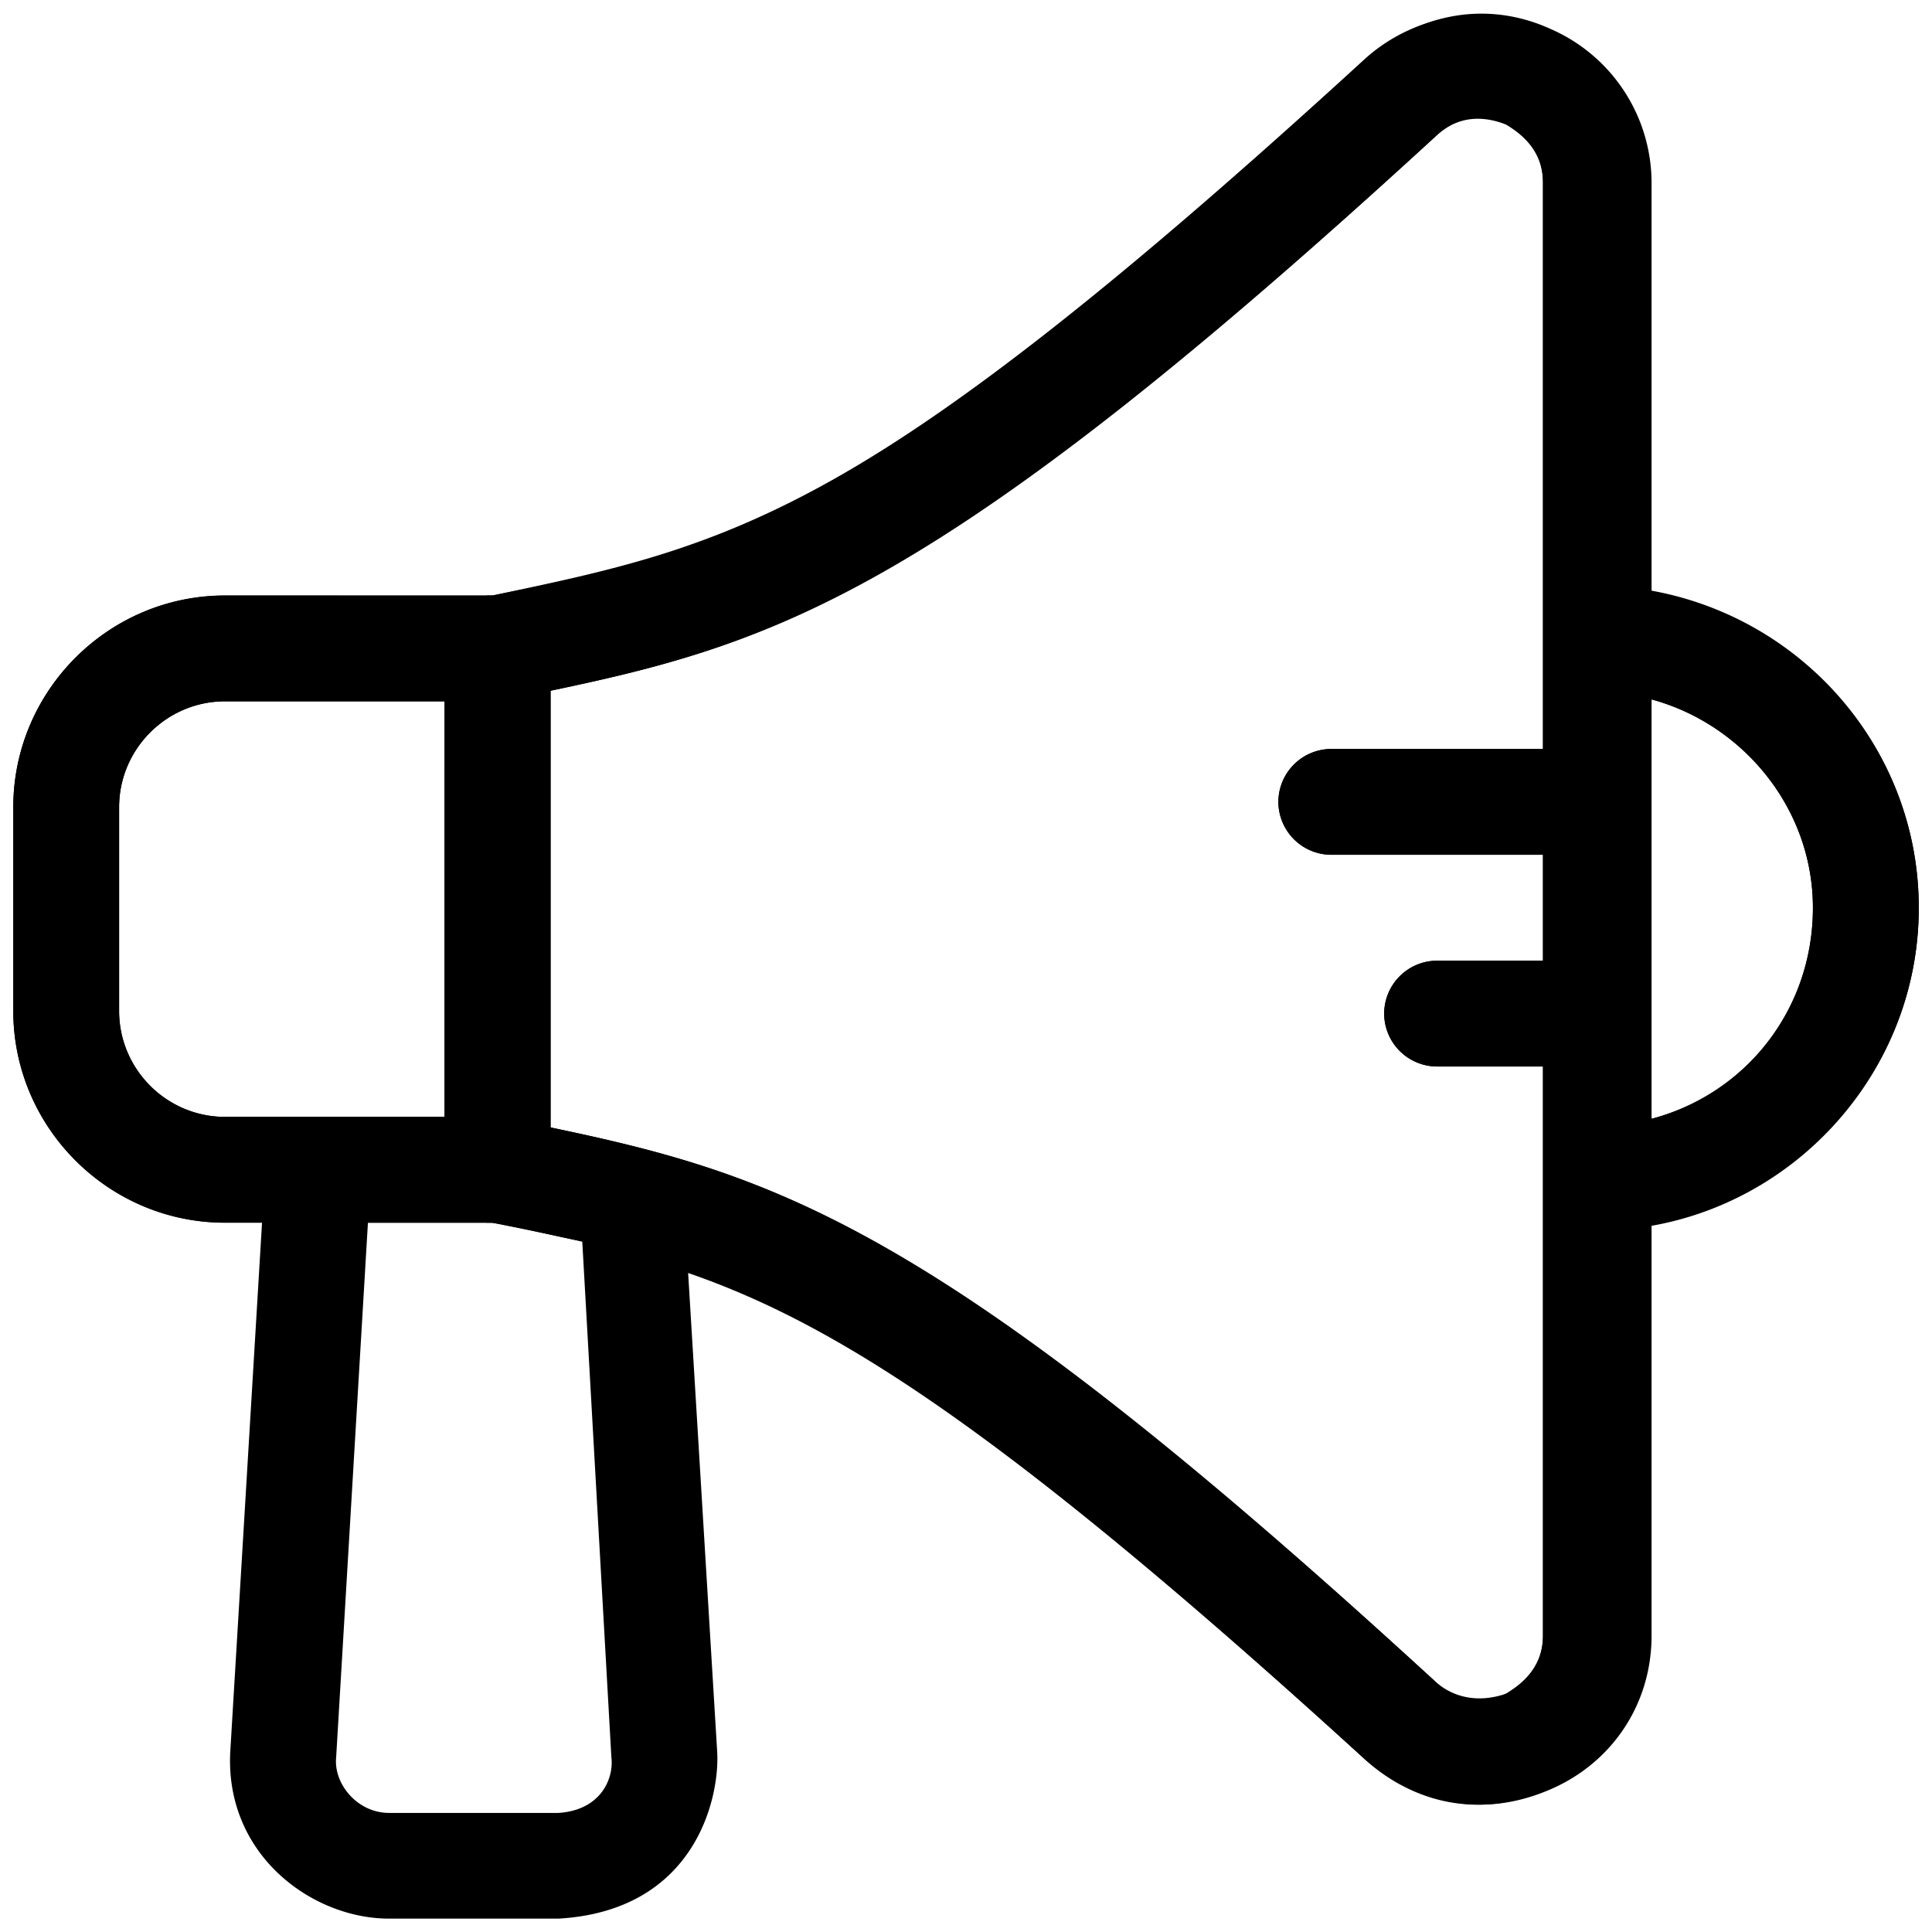
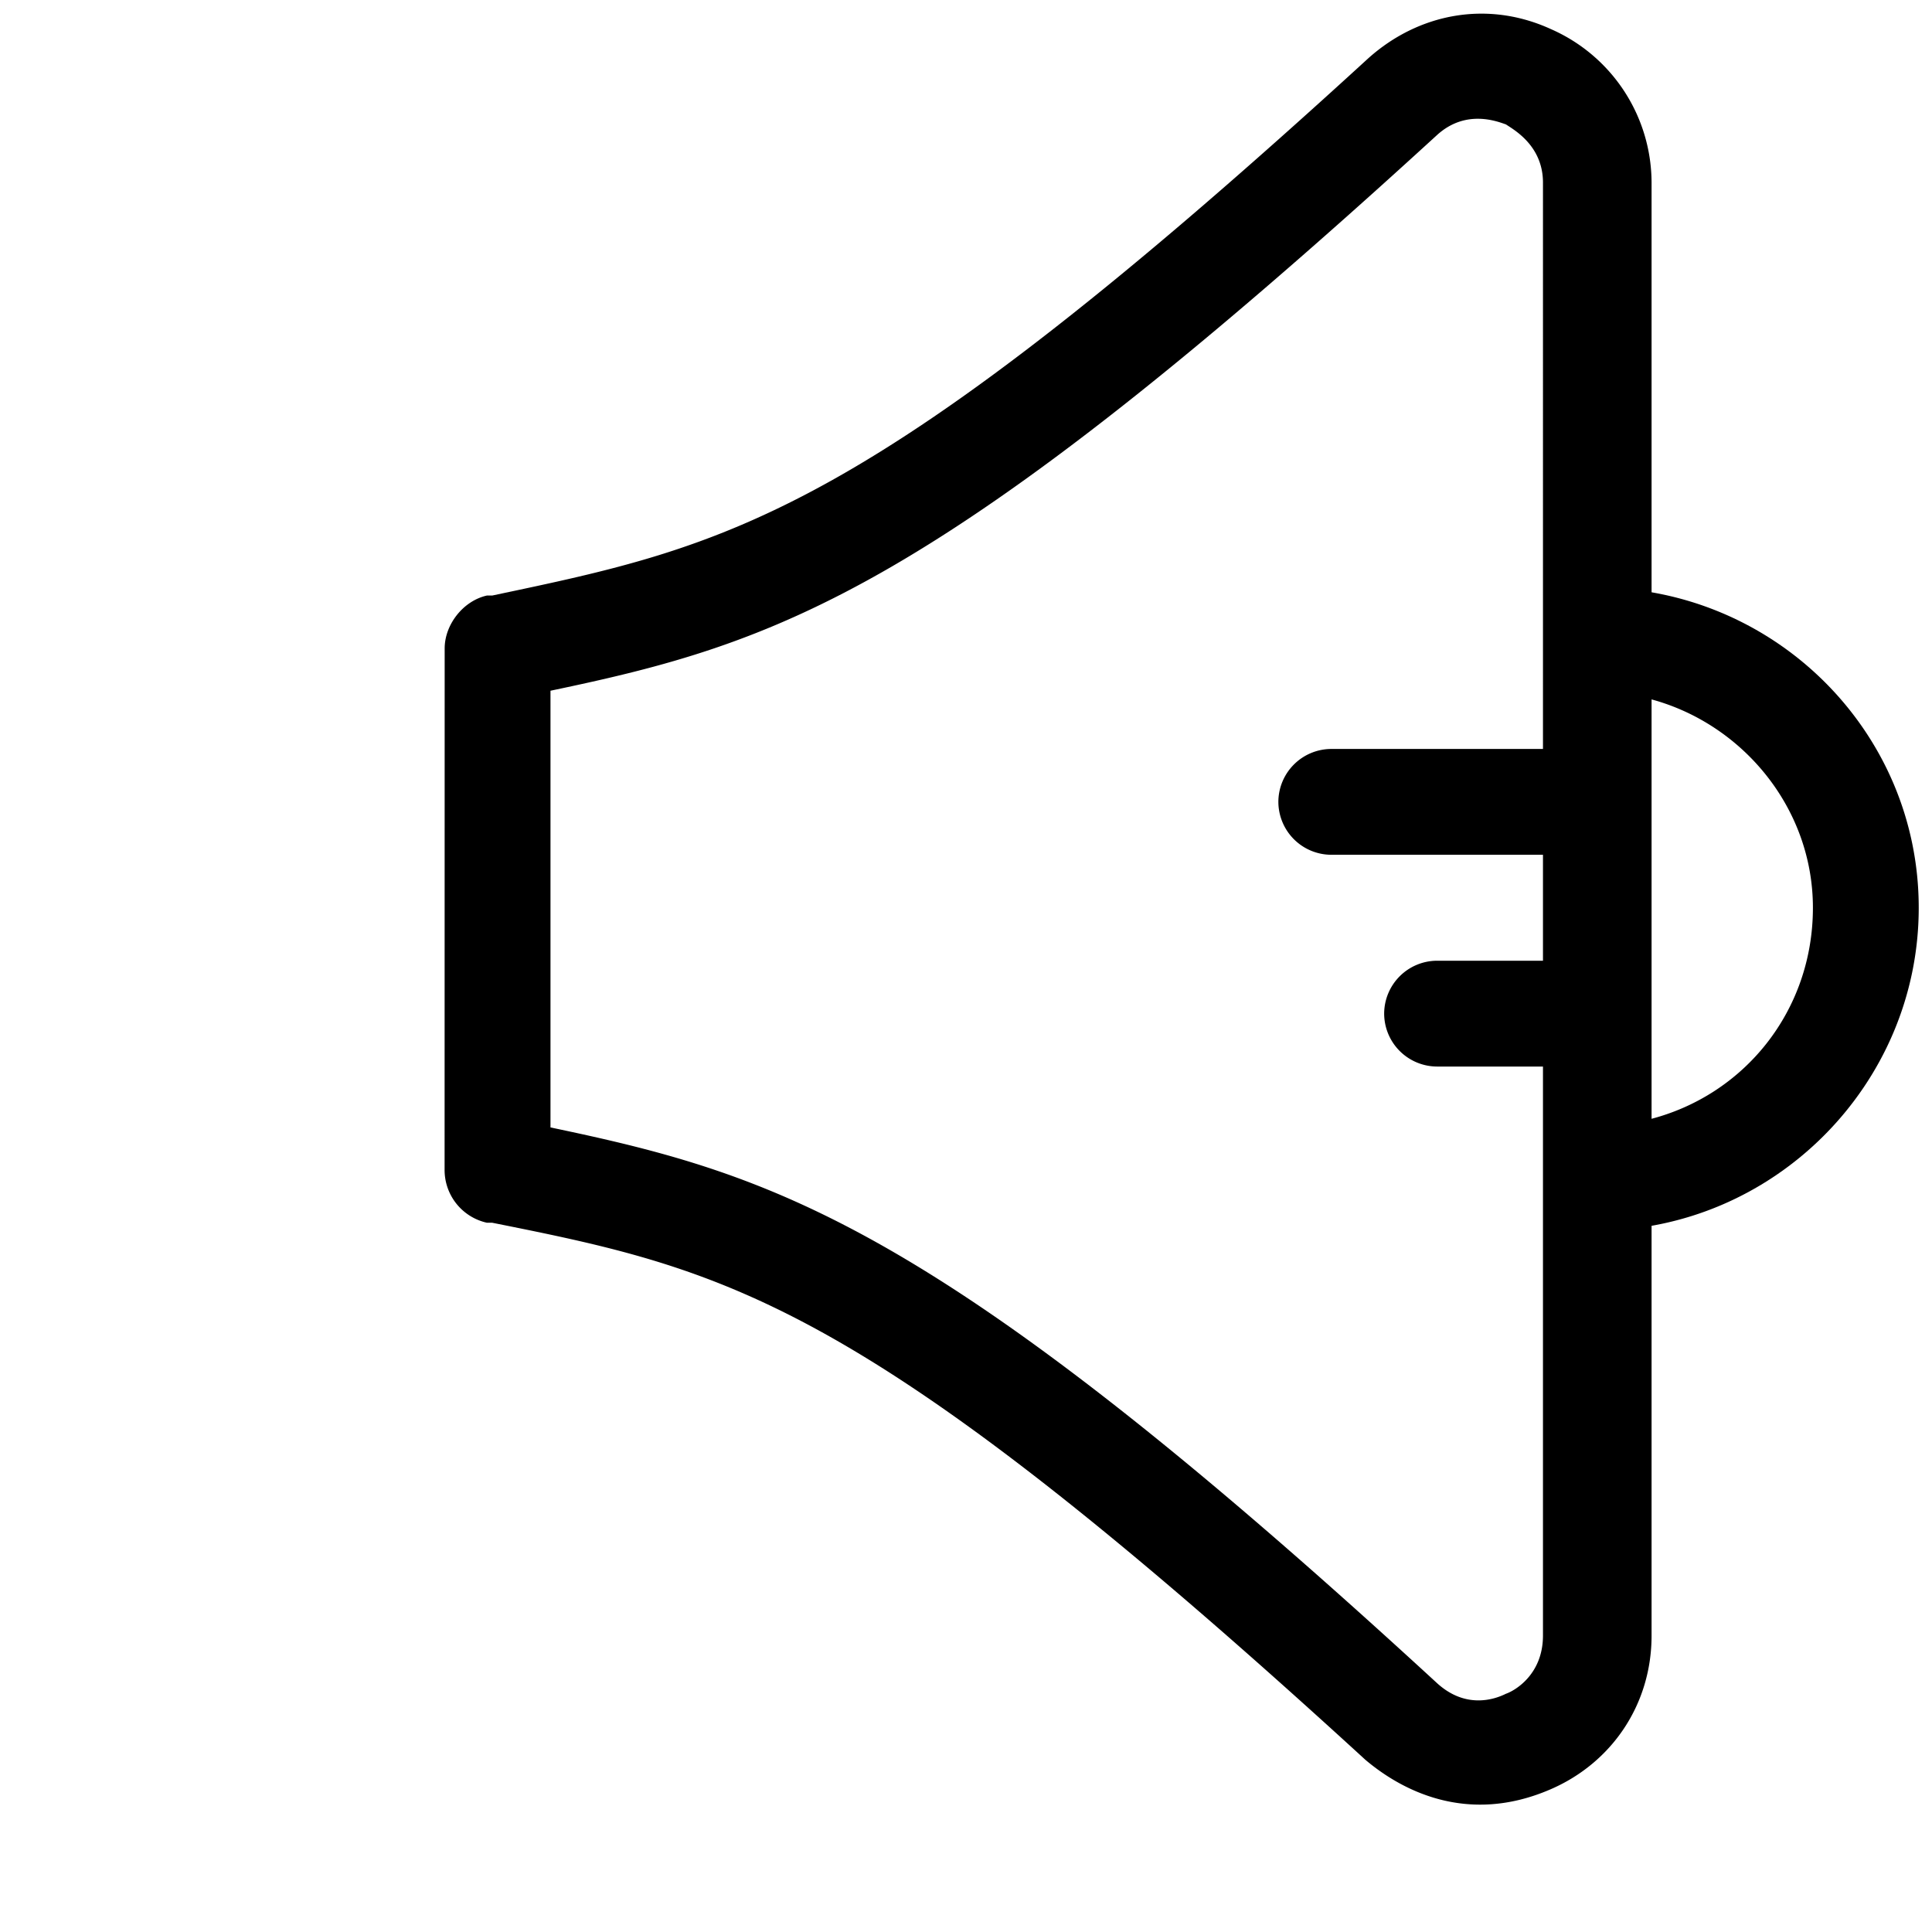
<svg xmlns="http://www.w3.org/2000/svg" width="100pt" height="100pt" viewBox="0 0 100 100">
-   <path d="M25.754 63.289H11.645c-6.027 0-10.957-4.93-10.957-10.957V41.785c0-6.027 4.93-10.957 10.957-10.957h16.164c1.508 0 .684 1.234.684 2.738V60.55a2.747 2.747 0 0 1-2.739 2.739zM11.645 36.301c-3.016 0-5.48 2.465-5.48 5.48V52.33c0 3.015 2.464 5.48 5.48 5.48h11.371V36.301z" />
  <path d="M70.684 91.098C44.657 67.262 37.809 65.754 25.477 63.289h-.273a2.797 2.797 0 0 1-2.192-2.738l.004-26.988c0-1.235.957-2.465 2.191-2.739h.274c12.328-2.601 19.316-3.972 45.344-27.809C73.427.687 76.989 0 80.278 1.508a8.7 8.7 0 0 1 5.207 7.945V84.66c0 3.562-2.055 6.574-5.207 7.945-4.387 1.914-7.812-.004-9.594-1.508zM28.493 58.356c11.781 2.465 20.137 5.07 45.891 28.766 1.508 1.371 3.016.82 3.562.547.41-.137 1.918-.957 1.918-3.016V9.454c0-1.918-1.507-2.738-1.918-3.015-.41-.137-2.054-.82-3.562.547-25.891 23.699-34.109 26.3-45.891 28.766z" />
  <path d="M82.602 30.41c-.273 0-.547 0-.82.137v33.016c.273.136.547.136.82.136 9.18 0 16.711-7.535 16.711-16.71.004-9.18-7.531-16.579-16.711-16.579zm2.742 27.535V36.164c4.793 1.234 8.492 5.617 8.492 10.82 0 5.344-3.562 9.727-8.492 10.961zm-3.563-19.179H68.906a2.747 2.747 0 0 0-2.738 2.738 2.747 2.747 0 0 0 2.738 2.739h12.875v-5.477zm0 10.961h-7.398a2.747 2.747 0 0 0-2.739 2.738 2.747 2.747 0 0 0 2.739 2.739h7.398z" />
-   <path d="M85.344 30.547V9.453c0-3.563-2.055-6.574-5.207-7.945a8.87 8.87 0 0 0-9.453 1.507C44.657 26.851 37.809 28.36 25.477 30.825l-13.832-.004C5.618 30.82.688 35.75.688 41.778v10.547c0 6.027 4.93 10.957 10.957 10.957h1.918L11.918 90.68c-.273 5.343 4.246 8.628 8.22 8.628h8.765c7.125-.41 8.355-6.3 8.219-8.628l-1.504-24.79c7.945 2.739 16.71 8.493 35.07 25.208 1.644 1.507 5.07 3.425 9.453 1.507a8.7 8.7 0 0 0 5.207-7.945l-.004-21.234c7.945-1.371 13.973-8.219 13.973-16.438 0-8.223-6.027-15.07-13.973-16.44zM11.645 57.809c-3.016 0-5.48-2.465-5.48-5.48V41.78c0-3.015 2.464-5.48 5.48-5.48h11.371v21.508zm17.258 36.027h-8.766c-1.644 0-2.875-1.508-2.738-2.875l1.645-27.672h6.437c1.645.273 3.152.684 4.656.957l1.508 26.711c.137 1.098-.547 2.742-2.742 2.879zm50.961-55.07H68.907a2.747 2.747 0 0 0-2.738 2.738 2.747 2.747 0 0 0 2.738 2.739h10.957v5.48h-5.48a2.747 2.747 0 0 0-2.739 2.738 2.747 2.747 0 0 0 2.738 2.739h5.481v29.453c0 1.918-1.508 2.738-1.918 3.015-.41.137-2.055.684-3.563-.547-25.89-23.699-34.109-26.3-45.89-28.766V35.753c11.78-2.464 20.136-5.07 45.89-28.766 1.508-1.37 3.016-.82 3.563-.546.41.136 1.918.957 1.918 3.015zm5.48 19.18V36.165c4.794 1.234 8.493 5.617 8.493 10.82 0 5.344-3.563 9.727-8.493 10.961z" />
</svg>